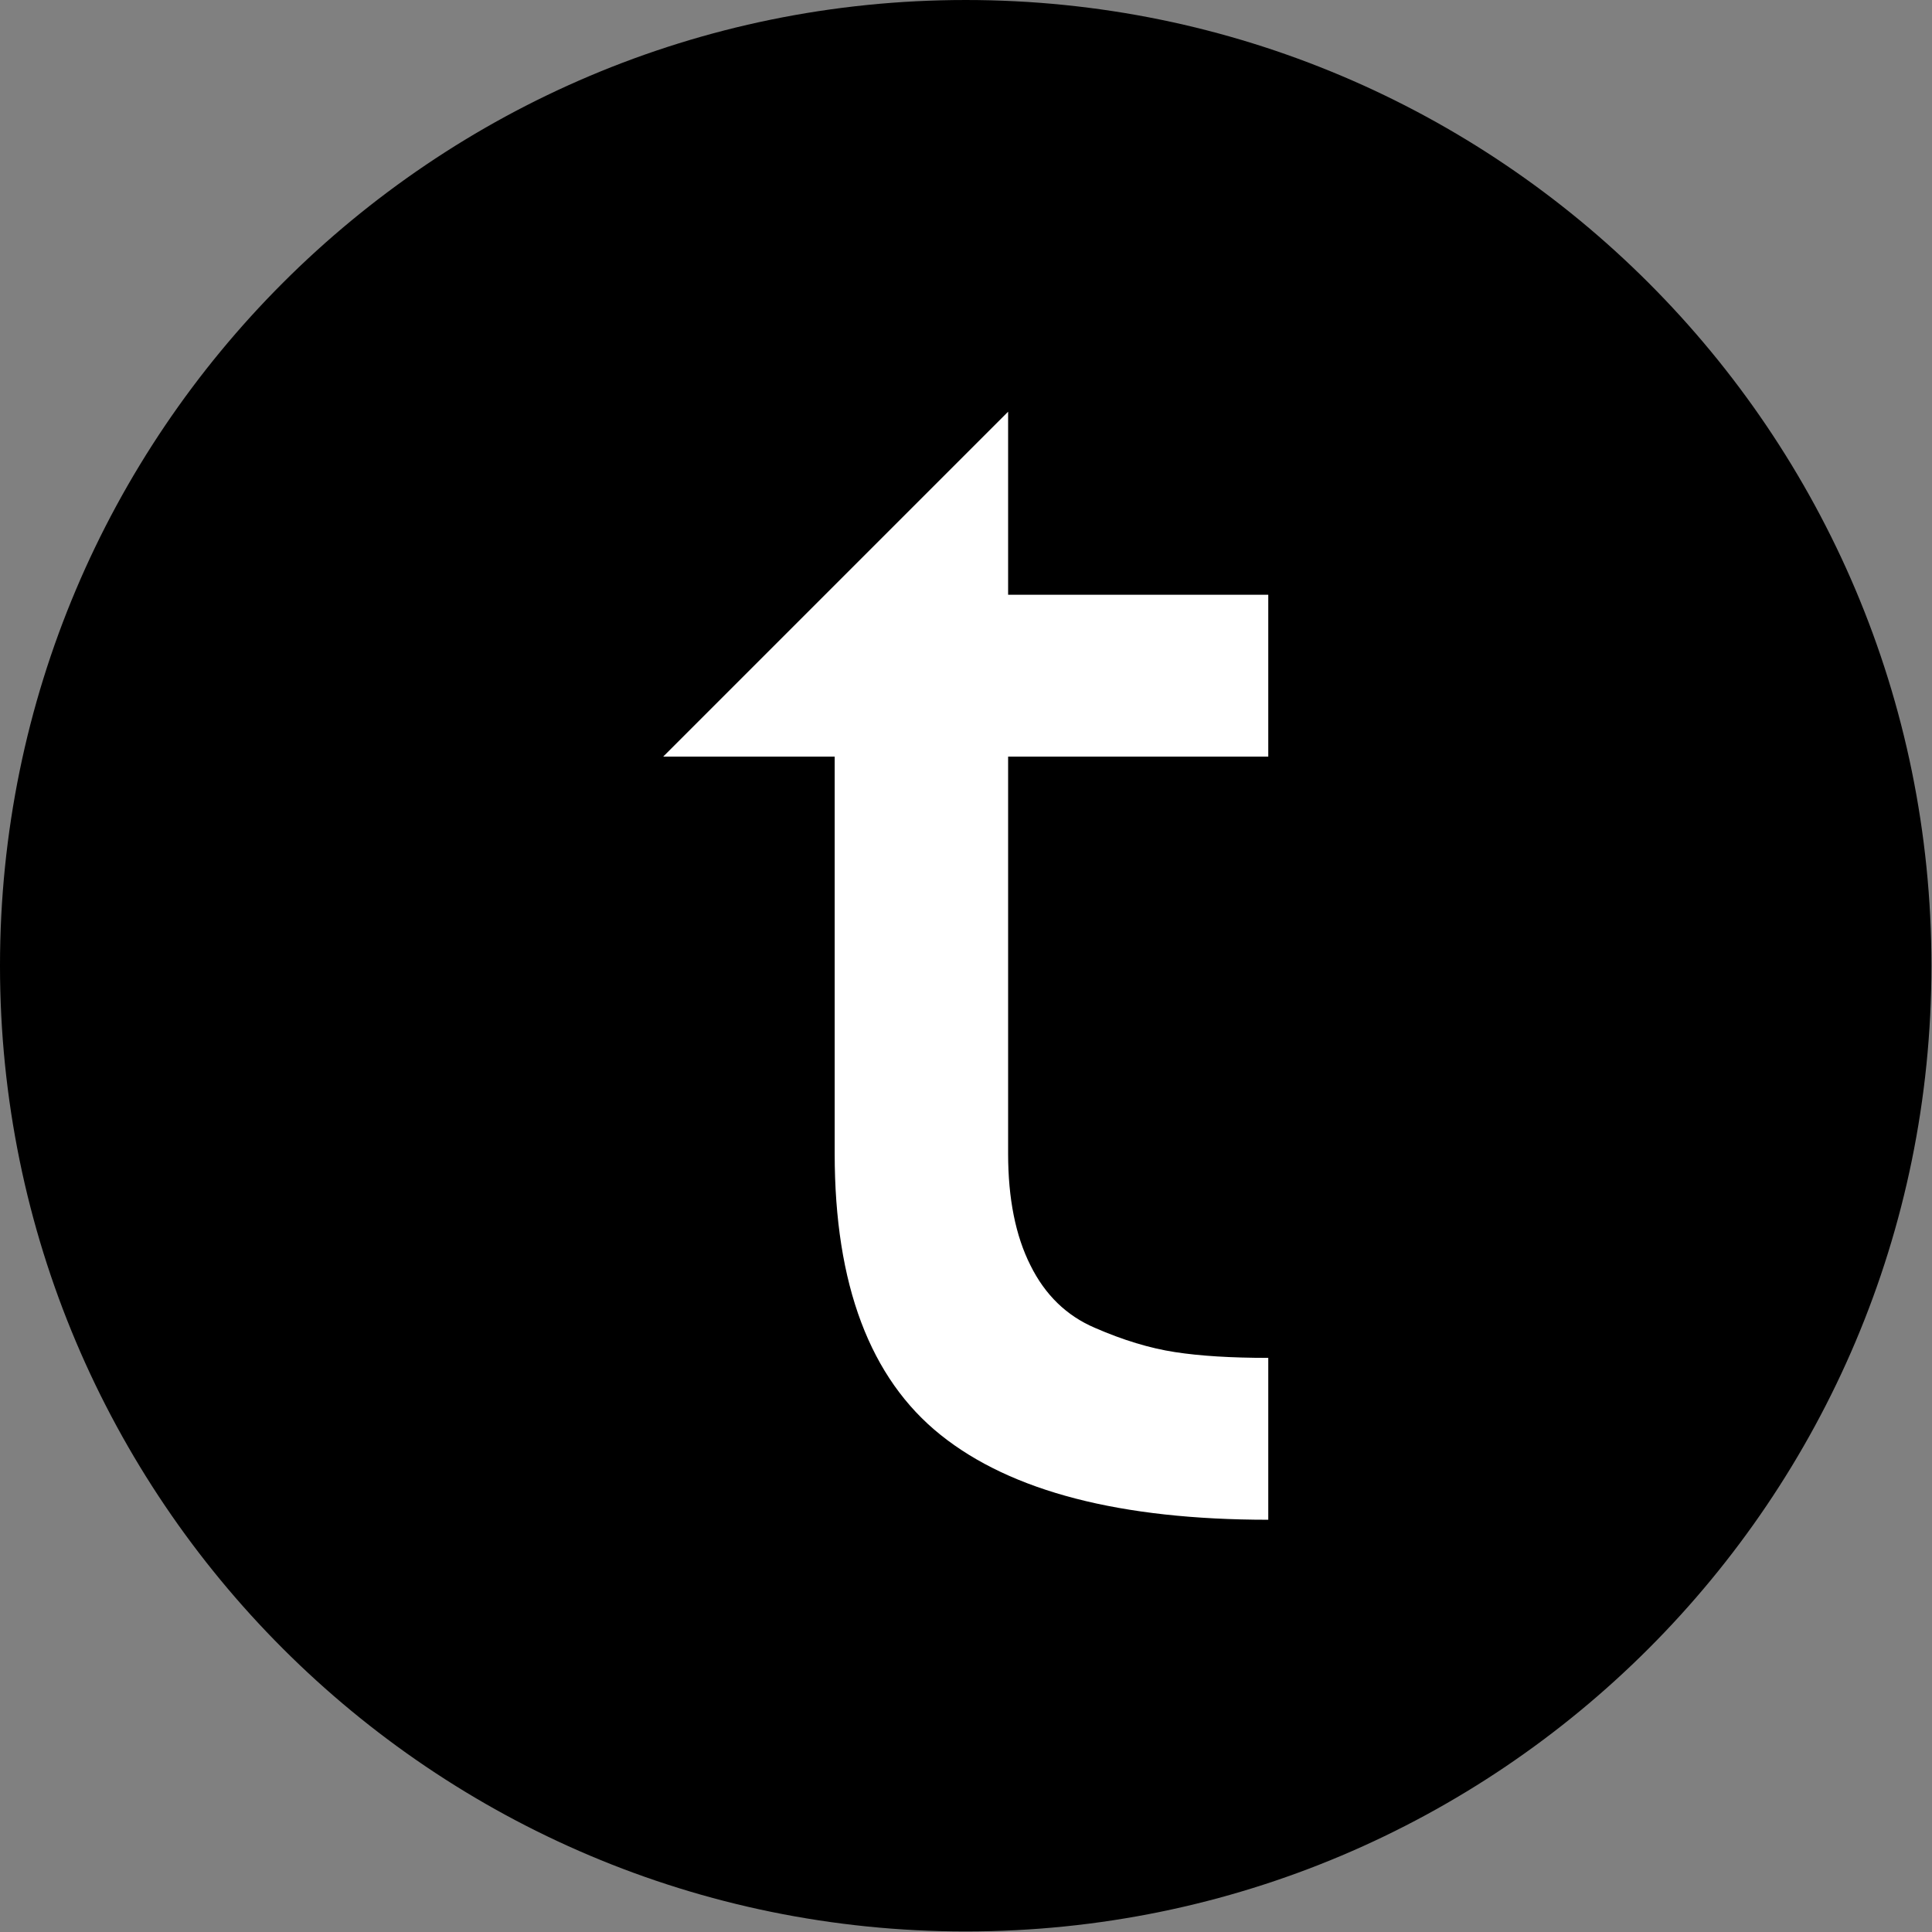
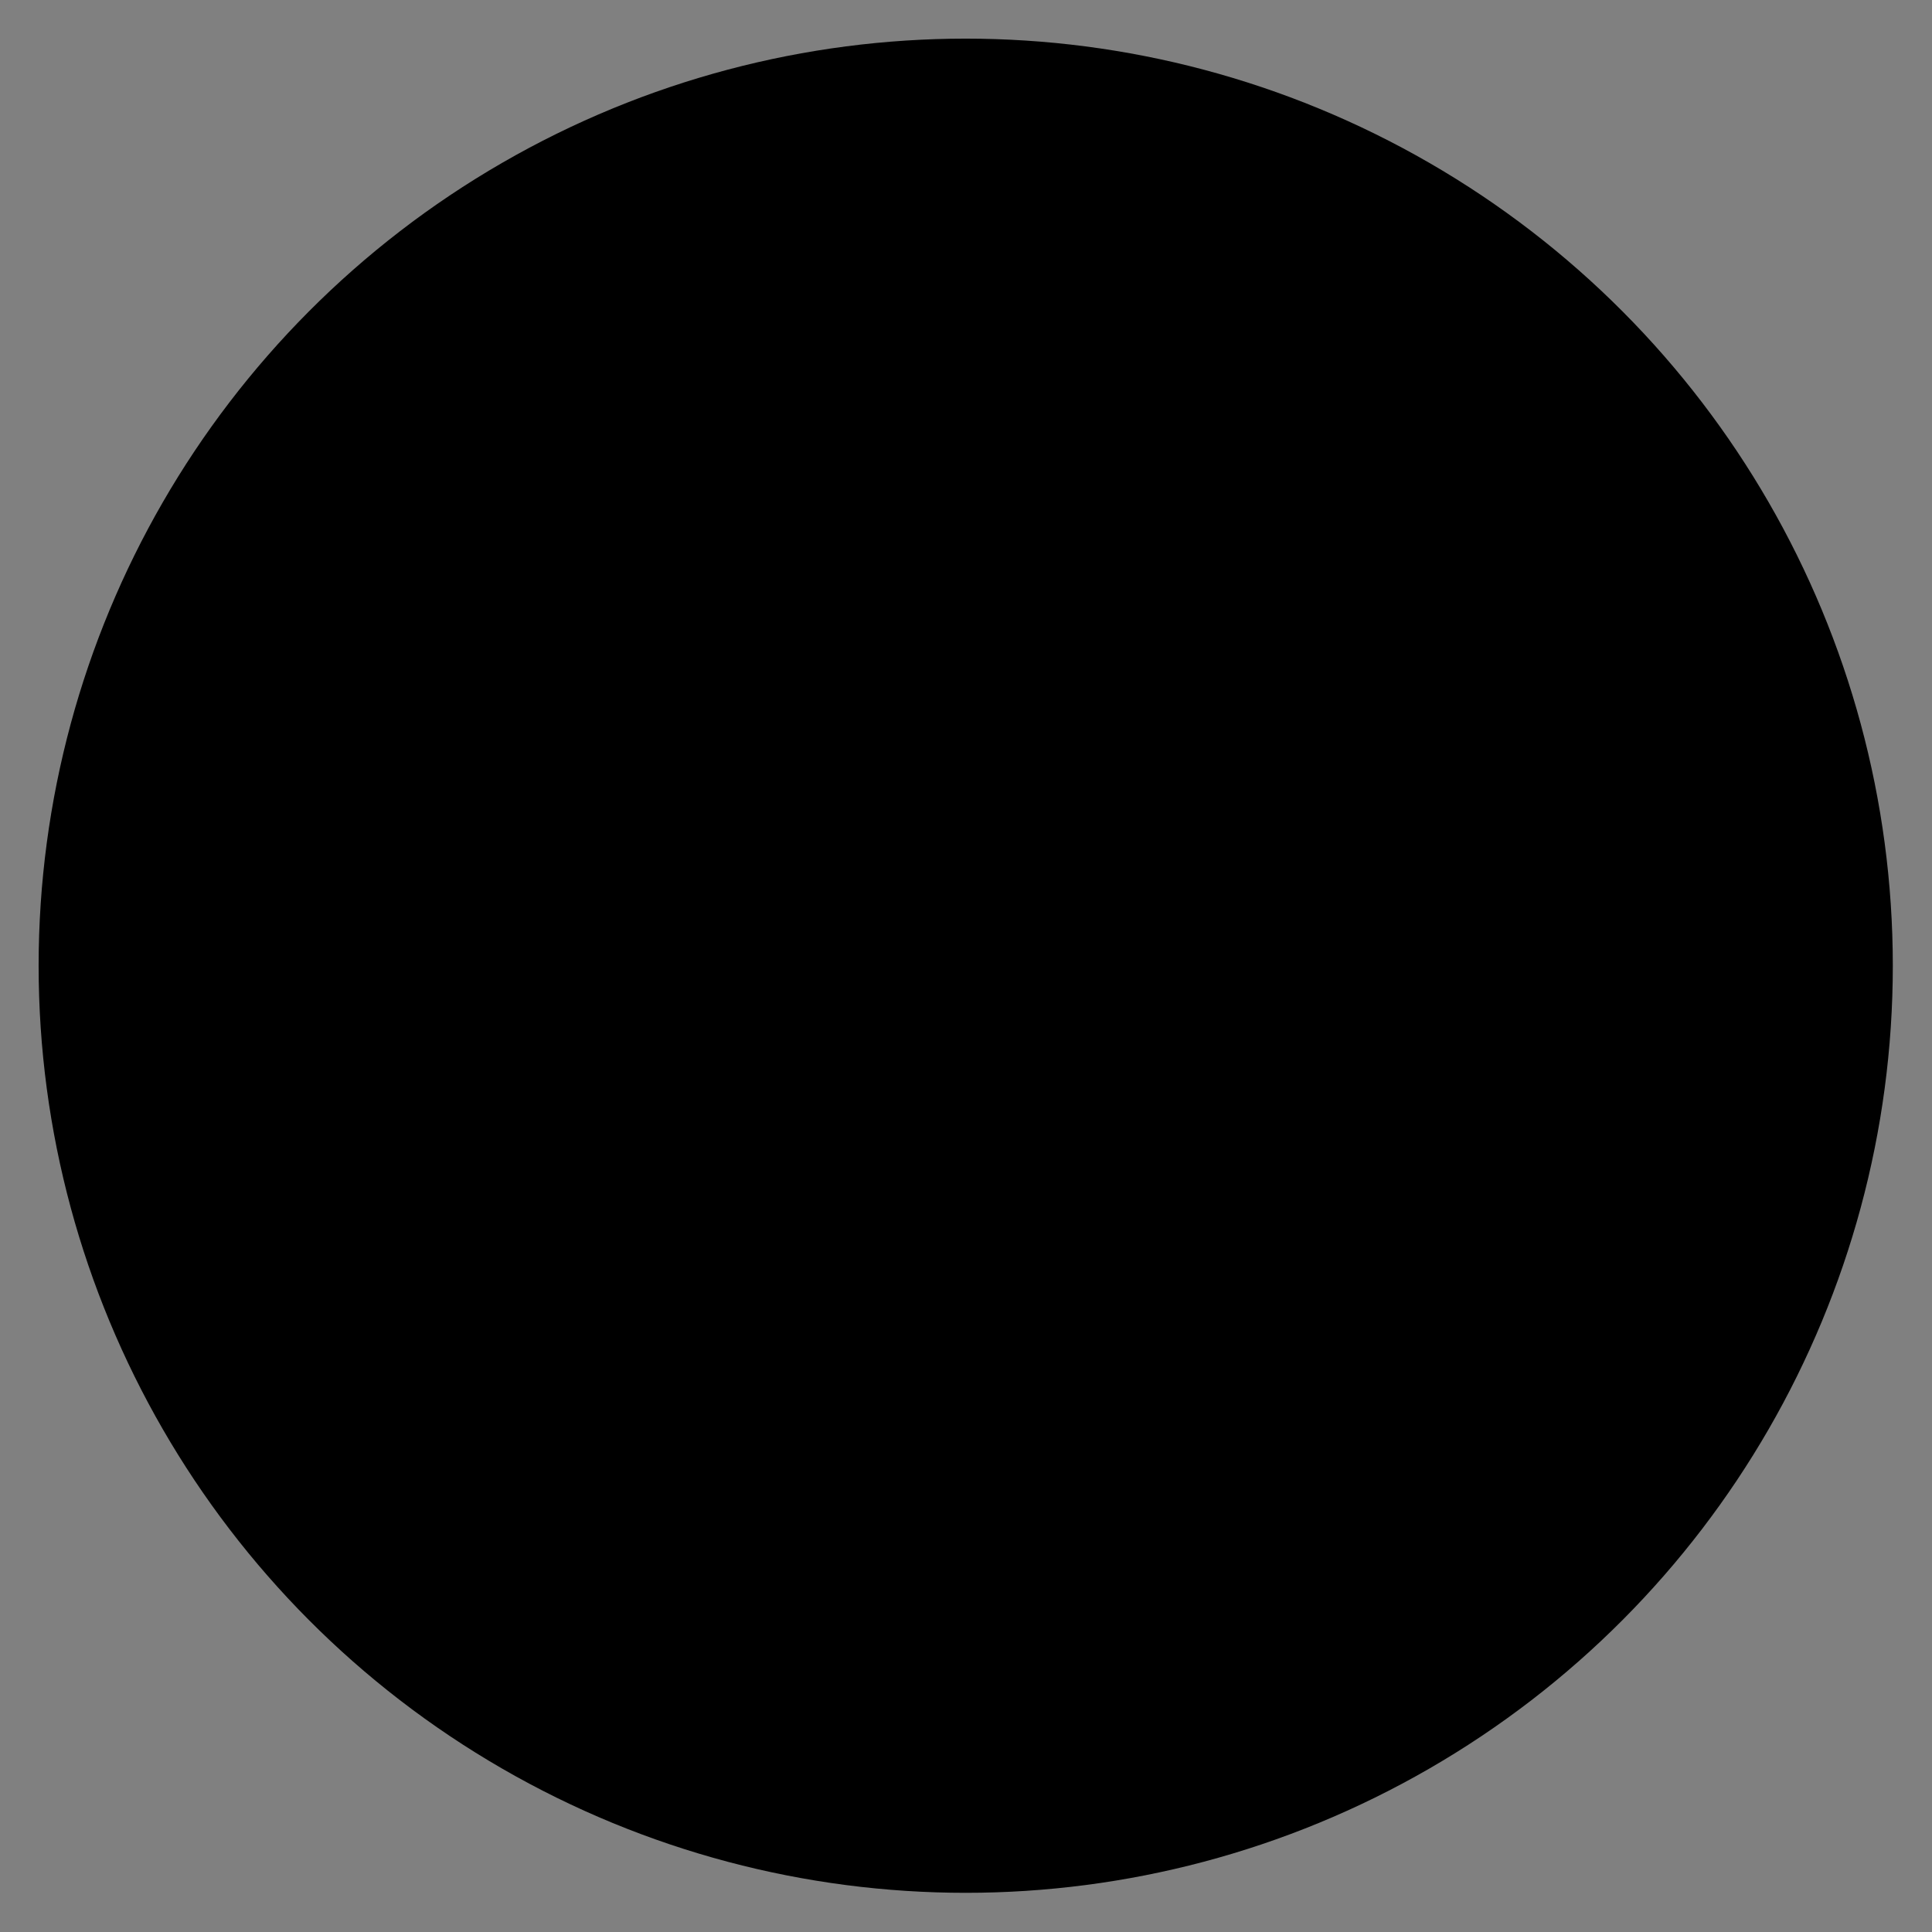
<svg xmlns="http://www.w3.org/2000/svg" version="1.1" width="1000" height="1000" viewBox="0 0 1000 1000">
  <rect x="0" y="0" width="1000" height="1000" fill="#808080" stroke="none" />
  <g transform="matrix(1,0,0,1,-0.142,-0.142)">
    <svg viewBox="0 0 334 334" data-background-color="#ffffff" preserveAspectRatio="xMidYMid meet" height="1000" width="1000">
      <g id="tight-bounds" transform="matrix(1,0,0,1,0.047,0.048)">
        <svg viewBox="0 0 333.905 333.905" height="333.905" width="333.905">
          <g>
            <svg />
          </g>
          <g>
            <svg viewBox="0 0 333.905 333.905" height="333.905" width="333.905">
              <g>
-                 <path d="M0 166.952c0-92.205 74.747-166.952 166.952-166.952 92.205 0 166.952 74.747 166.953 166.952 0 92.205-74.747 166.952-166.953 166.953-92.205 0-166.952-74.747-166.952-166.953zM166.952 316.63c82.665 0 149.677-67.013 149.678-149.678 0-82.665-67.013-149.677-149.678-149.677-82.665 0-149.677 67.013-149.677 149.677 0 82.665 67.013 149.677 149.677 149.678z" data-fill-palette-color="tertiary" fill="#000000" stroke="transparent" />
                <ellipse rx="160.274" ry="160.274" cx="166.952" cy="166.952" fill="#000000" stroke="transparent" stroke-width="0" fill-opacity="1" data-fill-palette-color="tertiary" />
              </g>
              <g transform="matrix(1,0,0,1,114.648,71.173)">
                <svg viewBox="0 0 104.608 191.558" height="191.558" width="104.608">
                  <g>
                    <svg viewBox="0 0 104.608 191.558" height="191.558" width="104.608">
                      <g>
                        <svg viewBox="0 0 104.608 191.558" height="191.558" width="104.608">
                          <g>
                            <svg viewBox="0 0 104.608 191.558" height="191.558" width="104.608">
                              <g id="textblocktransform">
                                <svg viewBox="0 0 104.608 191.558" height="191.558" width="104.608" id="textblock">
                                  <g>
                                    <svg viewBox="0 0 104.608 191.558" height="191.558" width="104.608">
                                      <g transform="matrix(1,0,0,1,0,0)">
                                        <svg width="104.608" viewBox="0.5 -28.75 15.7 28.75" height="191.558" data-palette-color="#ffffff">
-                                           <path d="M4.95-19.8L0.5-19.8 9.45-28.75 9.45-24 16.2-24 16.2-19.8 9.45-19.8 9.45-9.5Q9.45-7.75 10.03-6.6 10.6-5.45 11.7-4.98 12.8-4.5 13.78-4.35 14.75-4.2 16.2-4.2L16.2-4.2 16.2 0Q10.45 0 7.7-2.2 4.95-4.4 4.95-9.5L4.95-9.5 4.95-19.8Z" opacity="1" transform="matrix(1,0,0,1,0,0)" fill="#ffffff" class="wordmark-text-0" data-fill-palette-color="quaternary" id="text-0" />
-                                         </svg>
+                                           </svg>
                                      </g>
                                    </svg>
                                  </g>
                                </svg>
                              </g>
                            </svg>
                          </g>
                          <g />
                        </svg>
                      </g>
                    </svg>
                  </g>
                </svg>
              </g>
            </svg>
          </g>
          <defs />
        </svg>
        <rect width="333.905" height="333.905" fill="none" stroke="none" visibility="hidden" />
      </g>
    </svg>
  </g>
</svg>